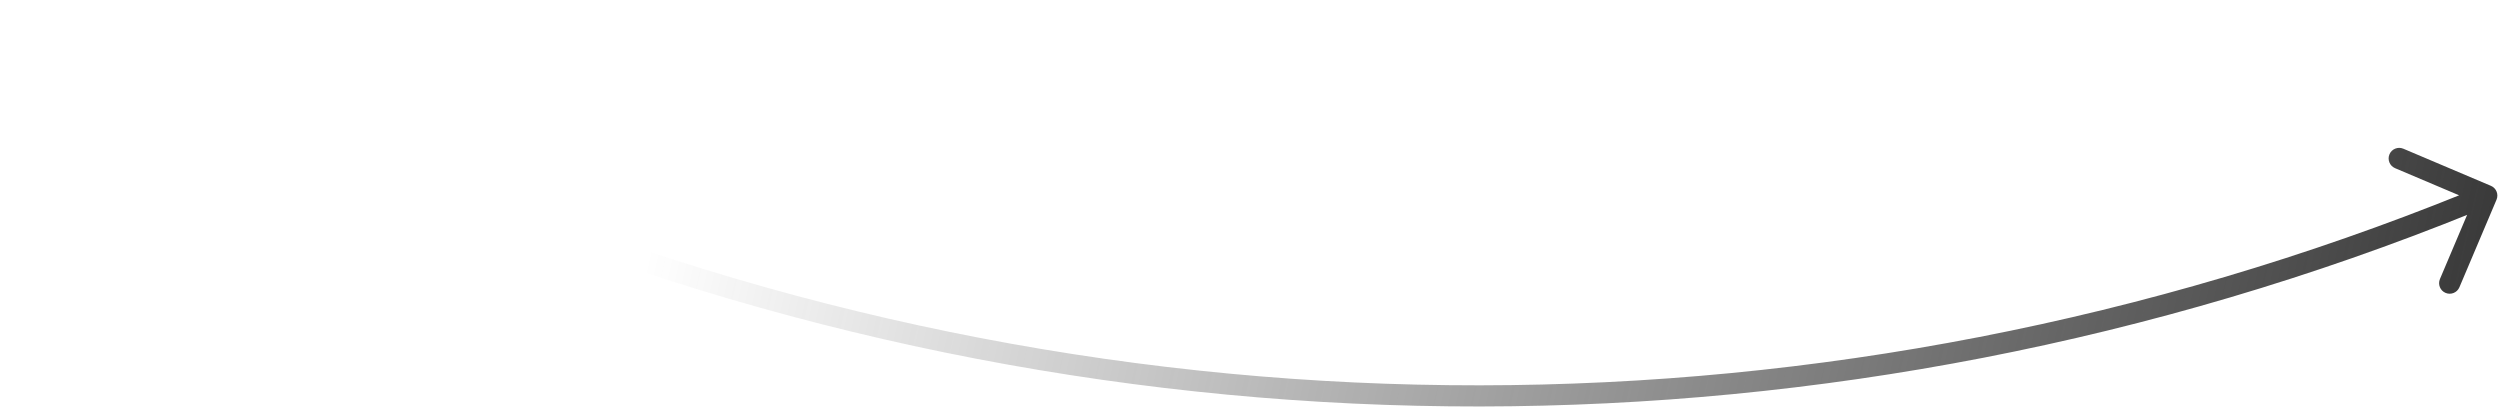
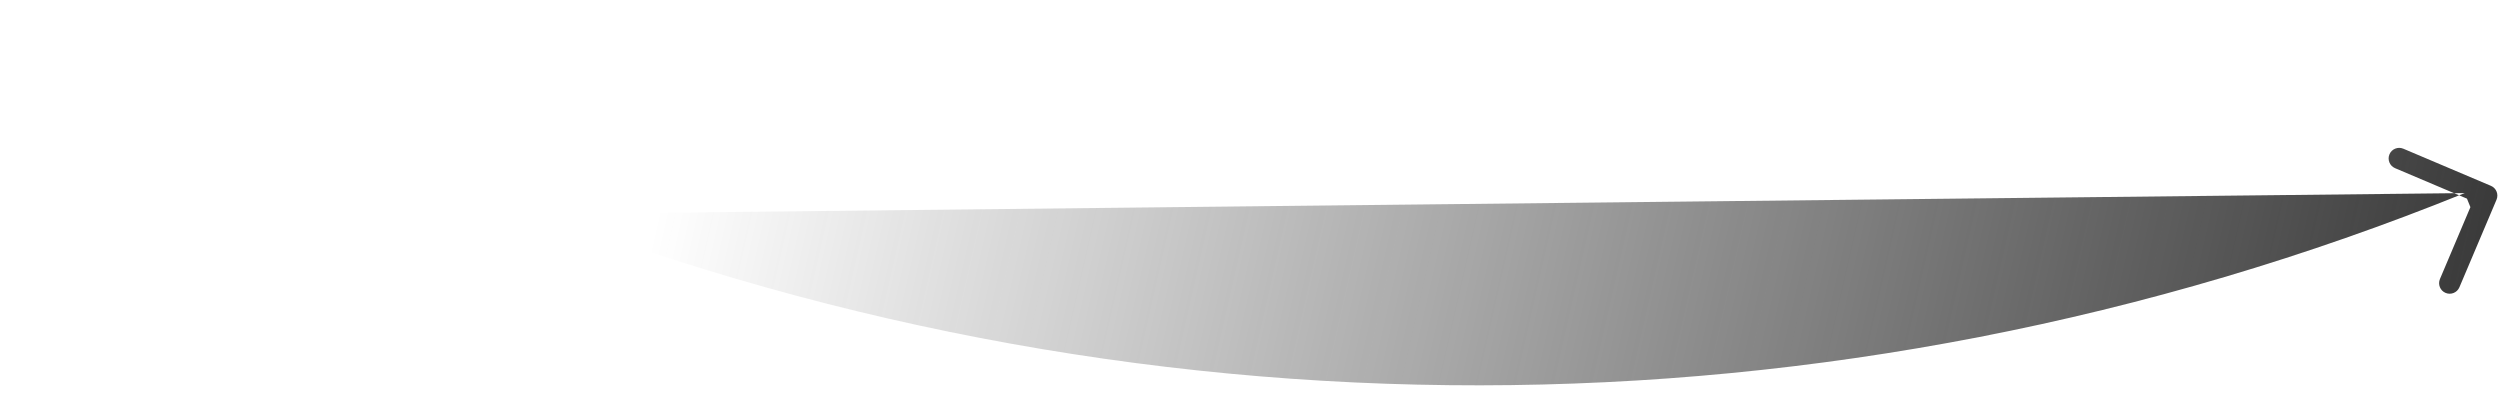
<svg xmlns="http://www.w3.org/2000/svg" width="473" height="77" viewBox="0 0 473 77" fill="none">
-   <path d="M92.835 38.755L92.088 40.61L92.835 38.755ZM467.075 38.386L467.825 40.24L467.825 40.24L467.075 38.386ZM472.342 37.78C472.773 36.763 472.298 35.589 471.281 35.158L454.708 28.135C453.691 27.704 452.517 28.179 452.086 29.196C451.655 30.213 452.13 31.387 453.147 31.818L467.879 38.061L461.636 52.793C461.205 53.81 461.68 54.983 462.697 55.414C463.714 55.846 464.888 55.37 465.319 54.353L472.342 37.78ZM0.753 3.855L92.088 40.61L93.582 36.9L2.247 0.144L0.753 3.855ZM467.825 40.24L471.251 38.854L469.75 35.146L466.325 36.532L467.825 40.24ZM92.088 40.61C212.66 89.131 347.35 88.998 467.825 40.24L466.325 36.532C346.809 84.902 213.192 85.033 93.582 36.9L92.088 40.61Z" fill="url(#paint0_linear_2009_920)" />
+   <path d="M92.835 38.755L92.088 40.61L92.835 38.755ZM467.075 38.386L467.825 40.24L467.825 40.24L467.075 38.386ZM472.342 37.78C472.773 36.763 472.298 35.589 471.281 35.158L454.708 28.135C453.691 27.704 452.517 28.179 452.086 29.196C451.655 30.213 452.13 31.387 453.147 31.818L467.879 38.061L461.636 52.793C461.205 53.81 461.68 54.983 462.697 55.414C463.714 55.846 464.888 55.37 465.319 54.353L472.342 37.78ZM0.753 3.855L92.088 40.61L93.582 36.9L2.247 0.144L0.753 3.855ZM467.825 40.24L471.251 38.854L469.75 35.146L466.325 36.532L467.825 40.24ZM92.088 40.61L466.325 36.532C346.809 84.902 213.192 85.033 93.582 36.9L92.088 40.61Z" fill="url(#paint0_linear_2009_920)" />
  <defs>
    <linearGradient id="paint0_linear_2009_920" x1="464.103" y1="134.921" x2="120.478" y2="56.921" gradientUnits="userSpaceOnUse">
      <stop stop-color="#323232" />
      <stop offset="1" stop-color="#323232" stop-opacity="0" />
    </linearGradient>
  </defs>
</svg>